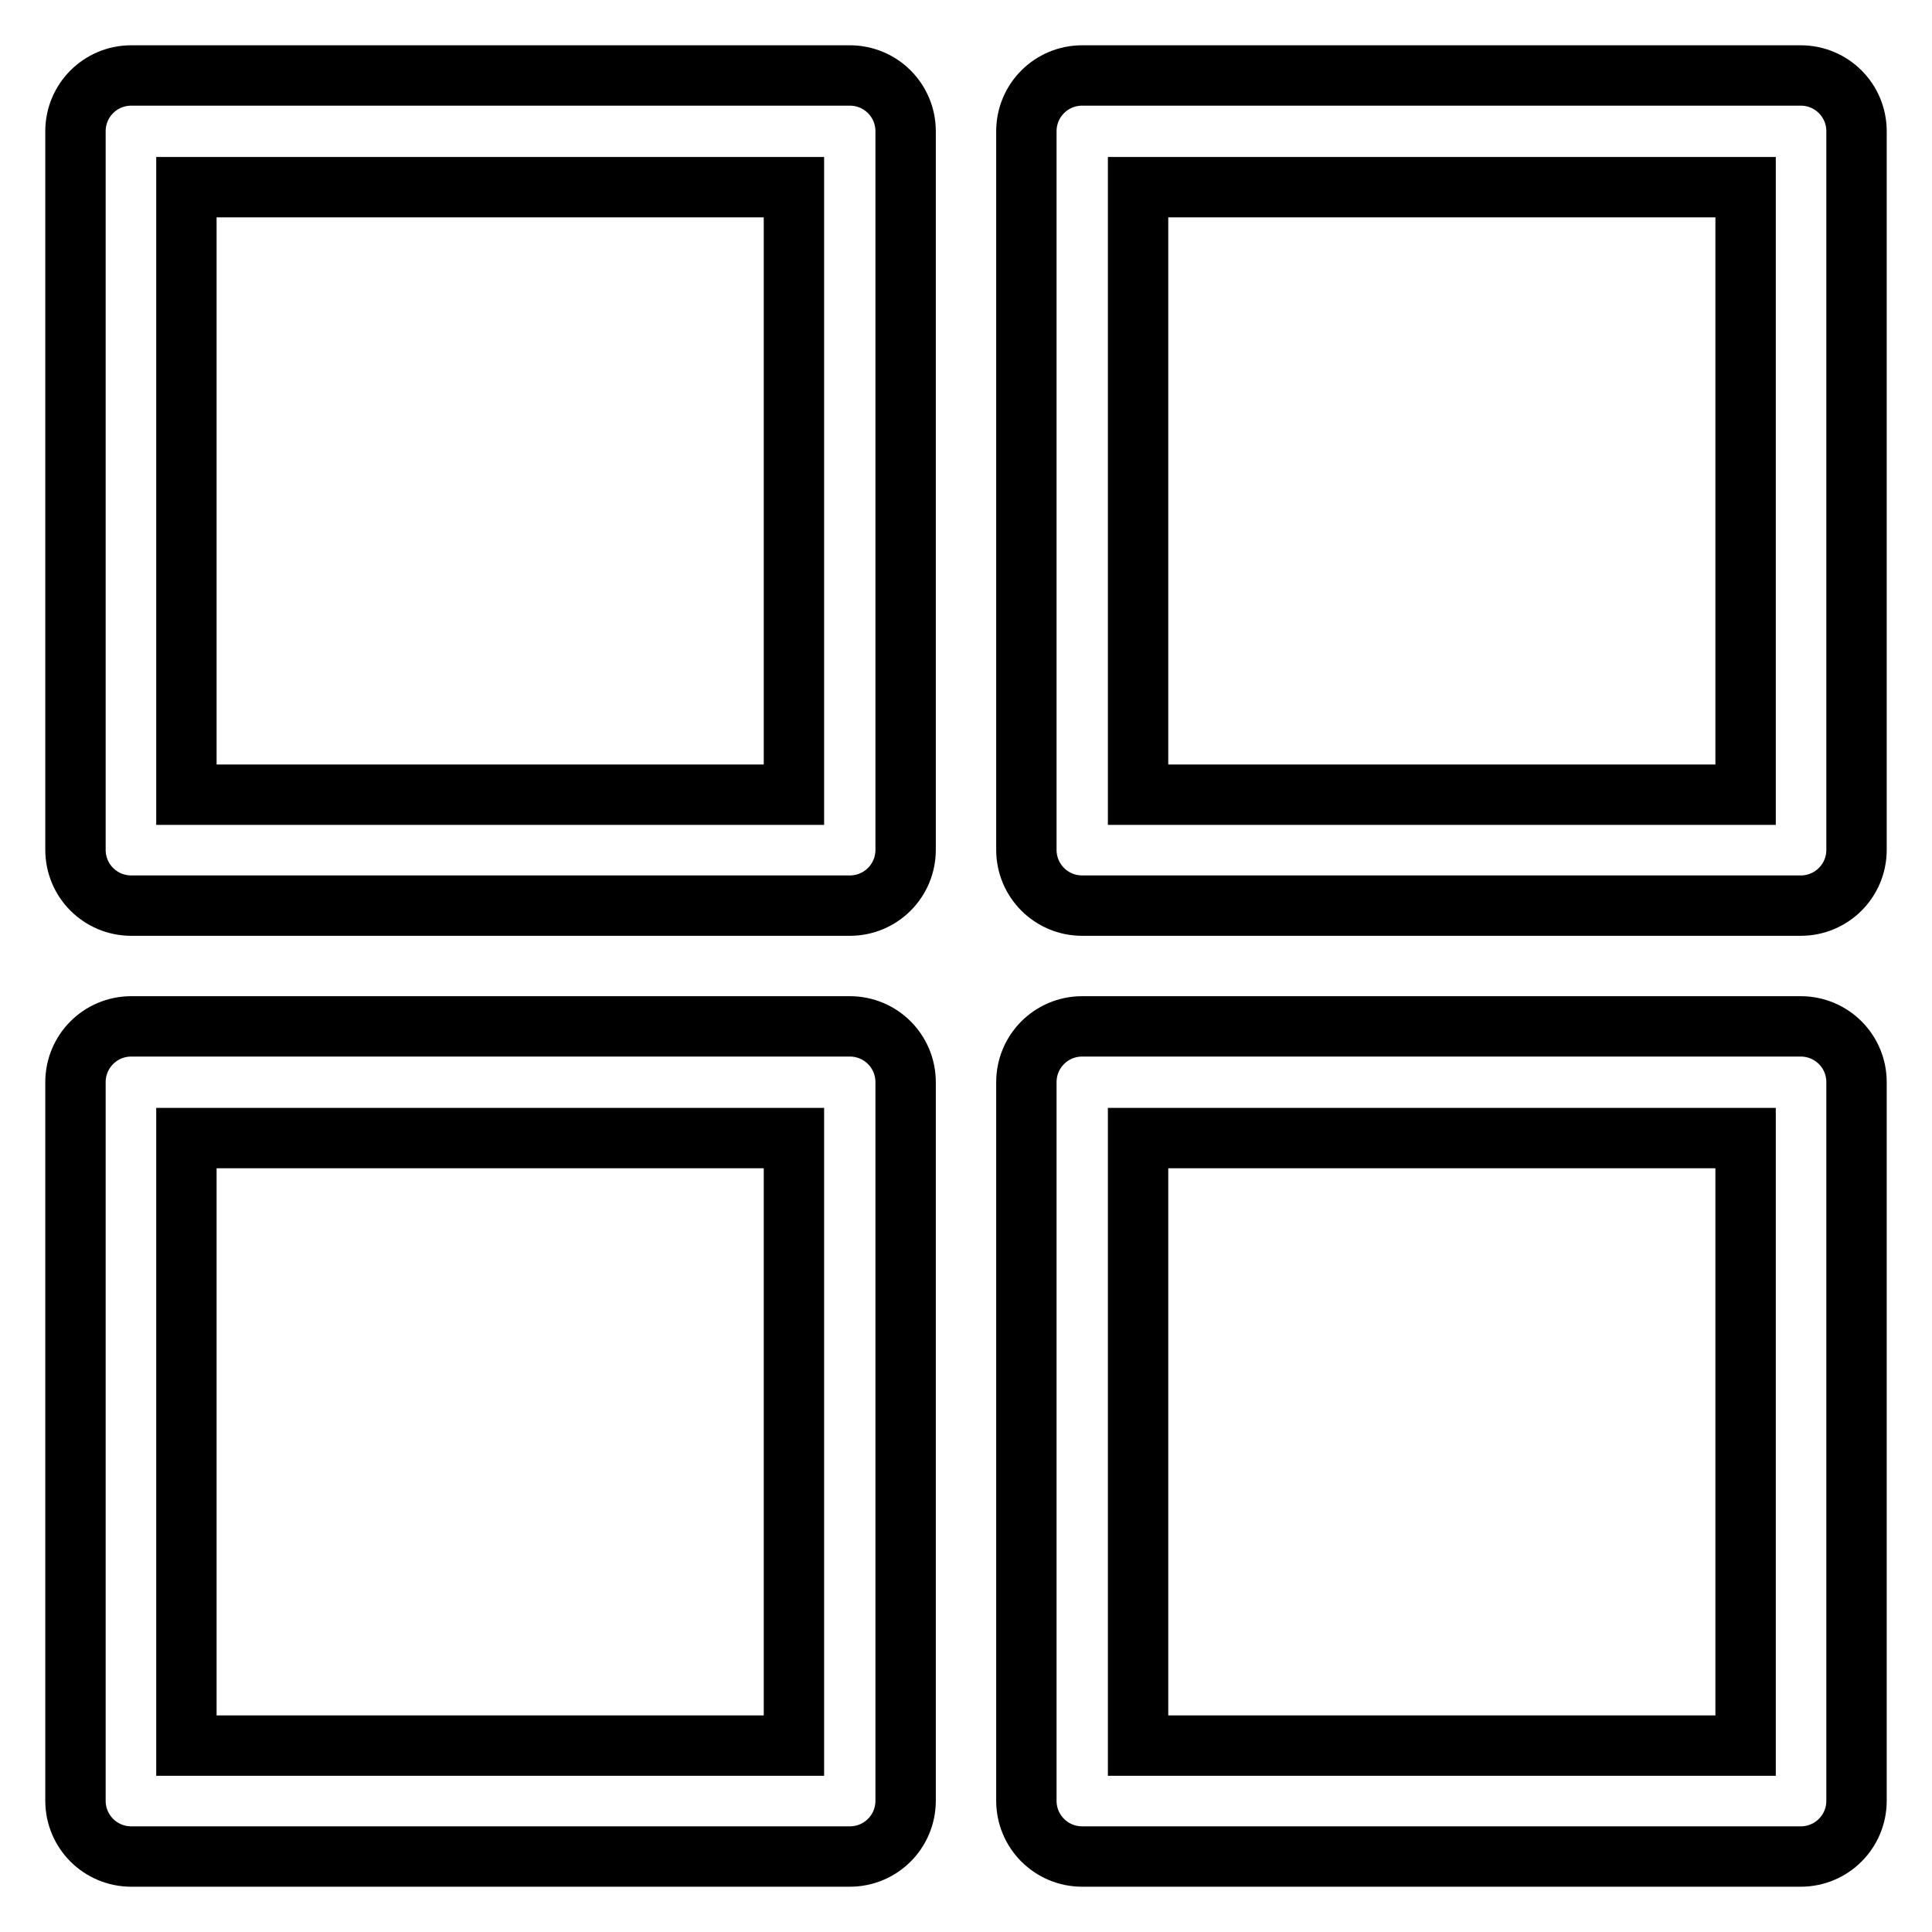
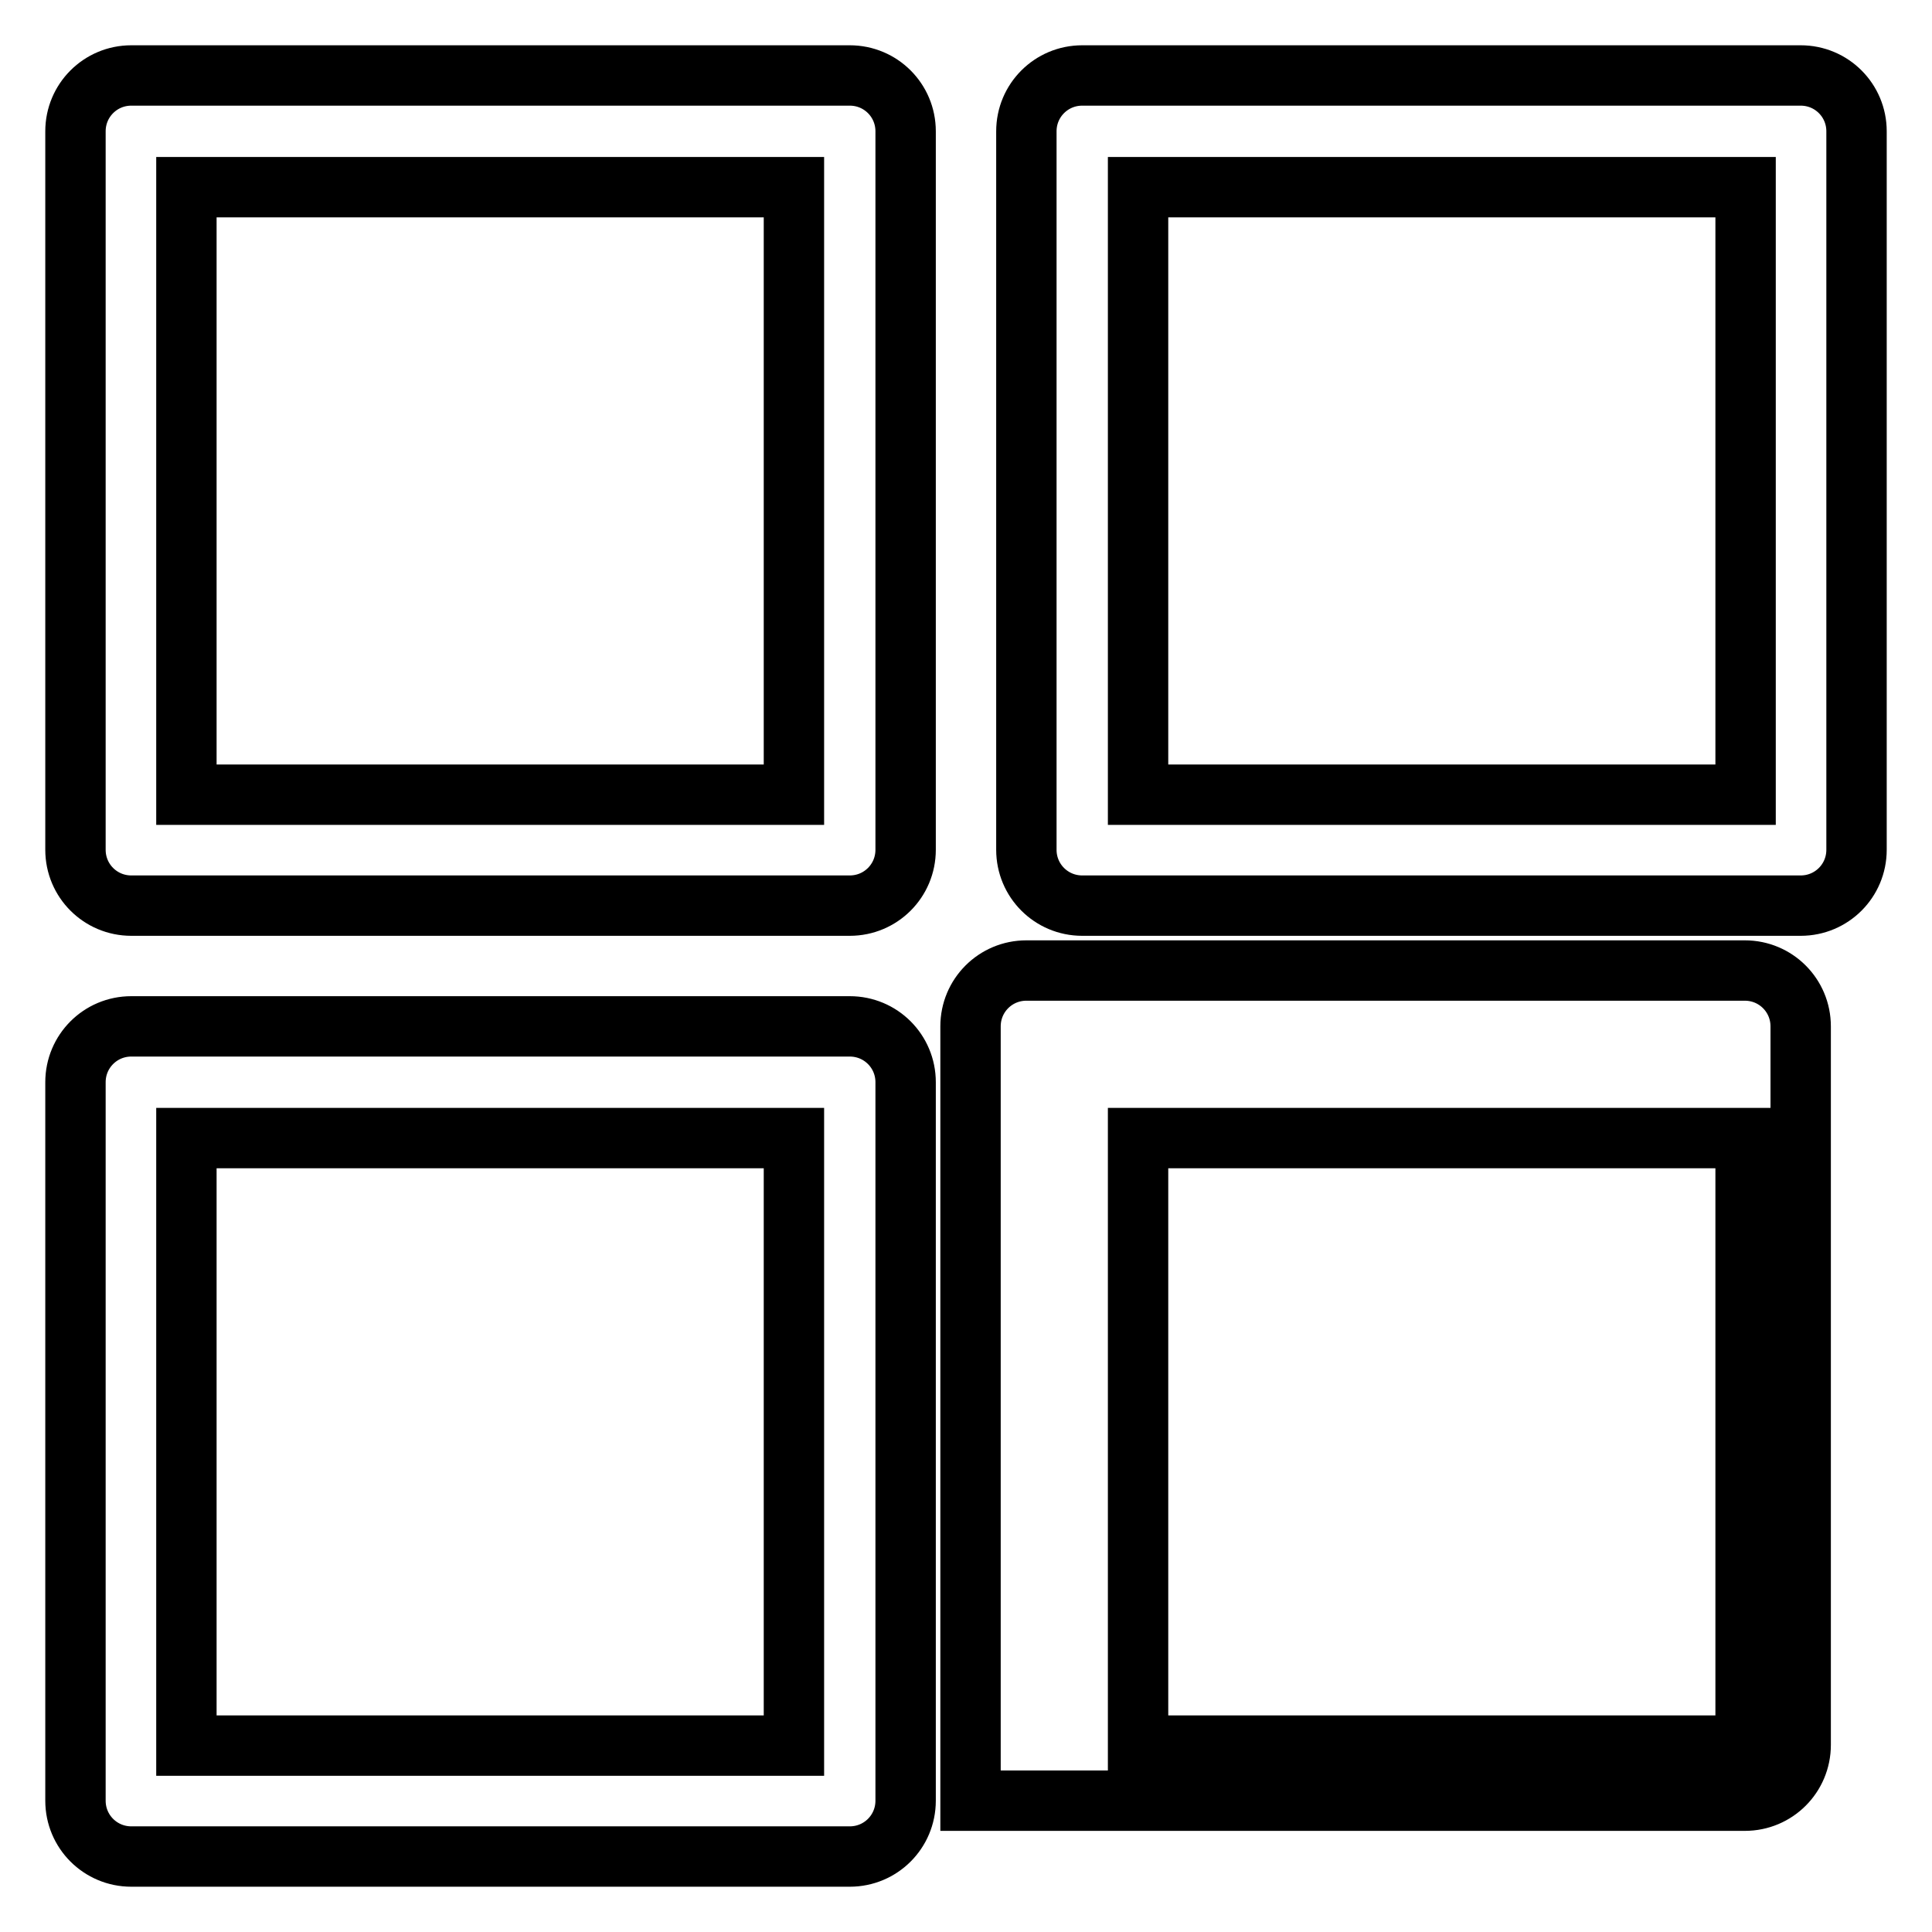
<svg xmlns="http://www.w3.org/2000/svg" version="1.1" x="0px" y="0px" viewBox="0 0 256 256" enable-background="new 0 0 256 256" xml:space="preserve">
  <g>
-     <path stroke-width="8" fill-opacity="0" stroke="#000000" d="M17.4,120h95.2c4.1,0,7.4-3.3,7.4-7.4l0,0V17.4c0-4.1-3.3-7.4-7.4-7.4l0,0H17.4c-4.1,0-7.4,3.3-7.4,7.4 v95.2C10,116.7,13.3,120,17.4,120L17.4,120z M24.7,24.8h80.5v80.5H24.7V24.8z M143.4,120h95.2c4.1,0,7.4-3.3,7.4-7.4V17.4 c0-4.1-3.3-7.4-7.4-7.4h-95.2c-4.1,0-7.4,3.3-7.4,7.4l0,0v95.2C136,116.7,139.3,120,143.4,120L143.4,120z M150.8,24.8h80.5v80.5 h-80.5V24.8z M17.4,246h95.2c4.1,0,7.4-3.3,7.4-7.4v-95.2c0-4.1-3.3-7.4-7.4-7.4H17.4c-4.1,0-7.4,3.3-7.4,7.4v95.2 C10,242.7,13.3,246,17.4,246C17.4,246,17.4,246,17.4,246z M24.7,150.8h80.5v80.5H24.7V150.8z M136,238.6c0,4.1,3.3,7.4,7.4,7.4 h95.2c4.1,0,7.4-3.3,7.4-7.4v-95.2c0-4.1-3.3-7.4-7.4-7.4h-95.2c-4.1,0-7.4,3.3-7.4,7.4V238.6z M150.8,150.8h80.5v80.5h-80.5V150.8 z" />
+     <path stroke-width="8" fill-opacity="0" stroke="#000000" d="M17.4,120h95.2c4.1,0,7.4-3.3,7.4-7.4l0,0V17.4c0-4.1-3.3-7.4-7.4-7.4l0,0H17.4c-4.1,0-7.4,3.3-7.4,7.4 v95.2C10,116.7,13.3,120,17.4,120L17.4,120z M24.7,24.8h80.5v80.5H24.7V24.8z M143.4,120h95.2c4.1,0,7.4-3.3,7.4-7.4V17.4 c0-4.1-3.3-7.4-7.4-7.4h-95.2c-4.1,0-7.4,3.3-7.4,7.4l0,0v95.2C136,116.7,139.3,120,143.4,120L143.4,120z M150.8,24.8h80.5v80.5 h-80.5V24.8z M17.4,246h95.2c4.1,0,7.4-3.3,7.4-7.4v-95.2c0-4.1-3.3-7.4-7.4-7.4H17.4c-4.1,0-7.4,3.3-7.4,7.4v95.2 C10,242.7,13.3,246,17.4,246C17.4,246,17.4,246,17.4,246z M24.7,150.8h80.5v80.5H24.7V150.8z M136,238.6h95.2c4.1,0,7.4-3.3,7.4-7.4v-95.2c0-4.1-3.3-7.4-7.4-7.4h-95.2c-4.1,0-7.4,3.3-7.4,7.4V238.6z M150.8,150.8h80.5v80.5h-80.5V150.8 z" />
  </g>
</svg>